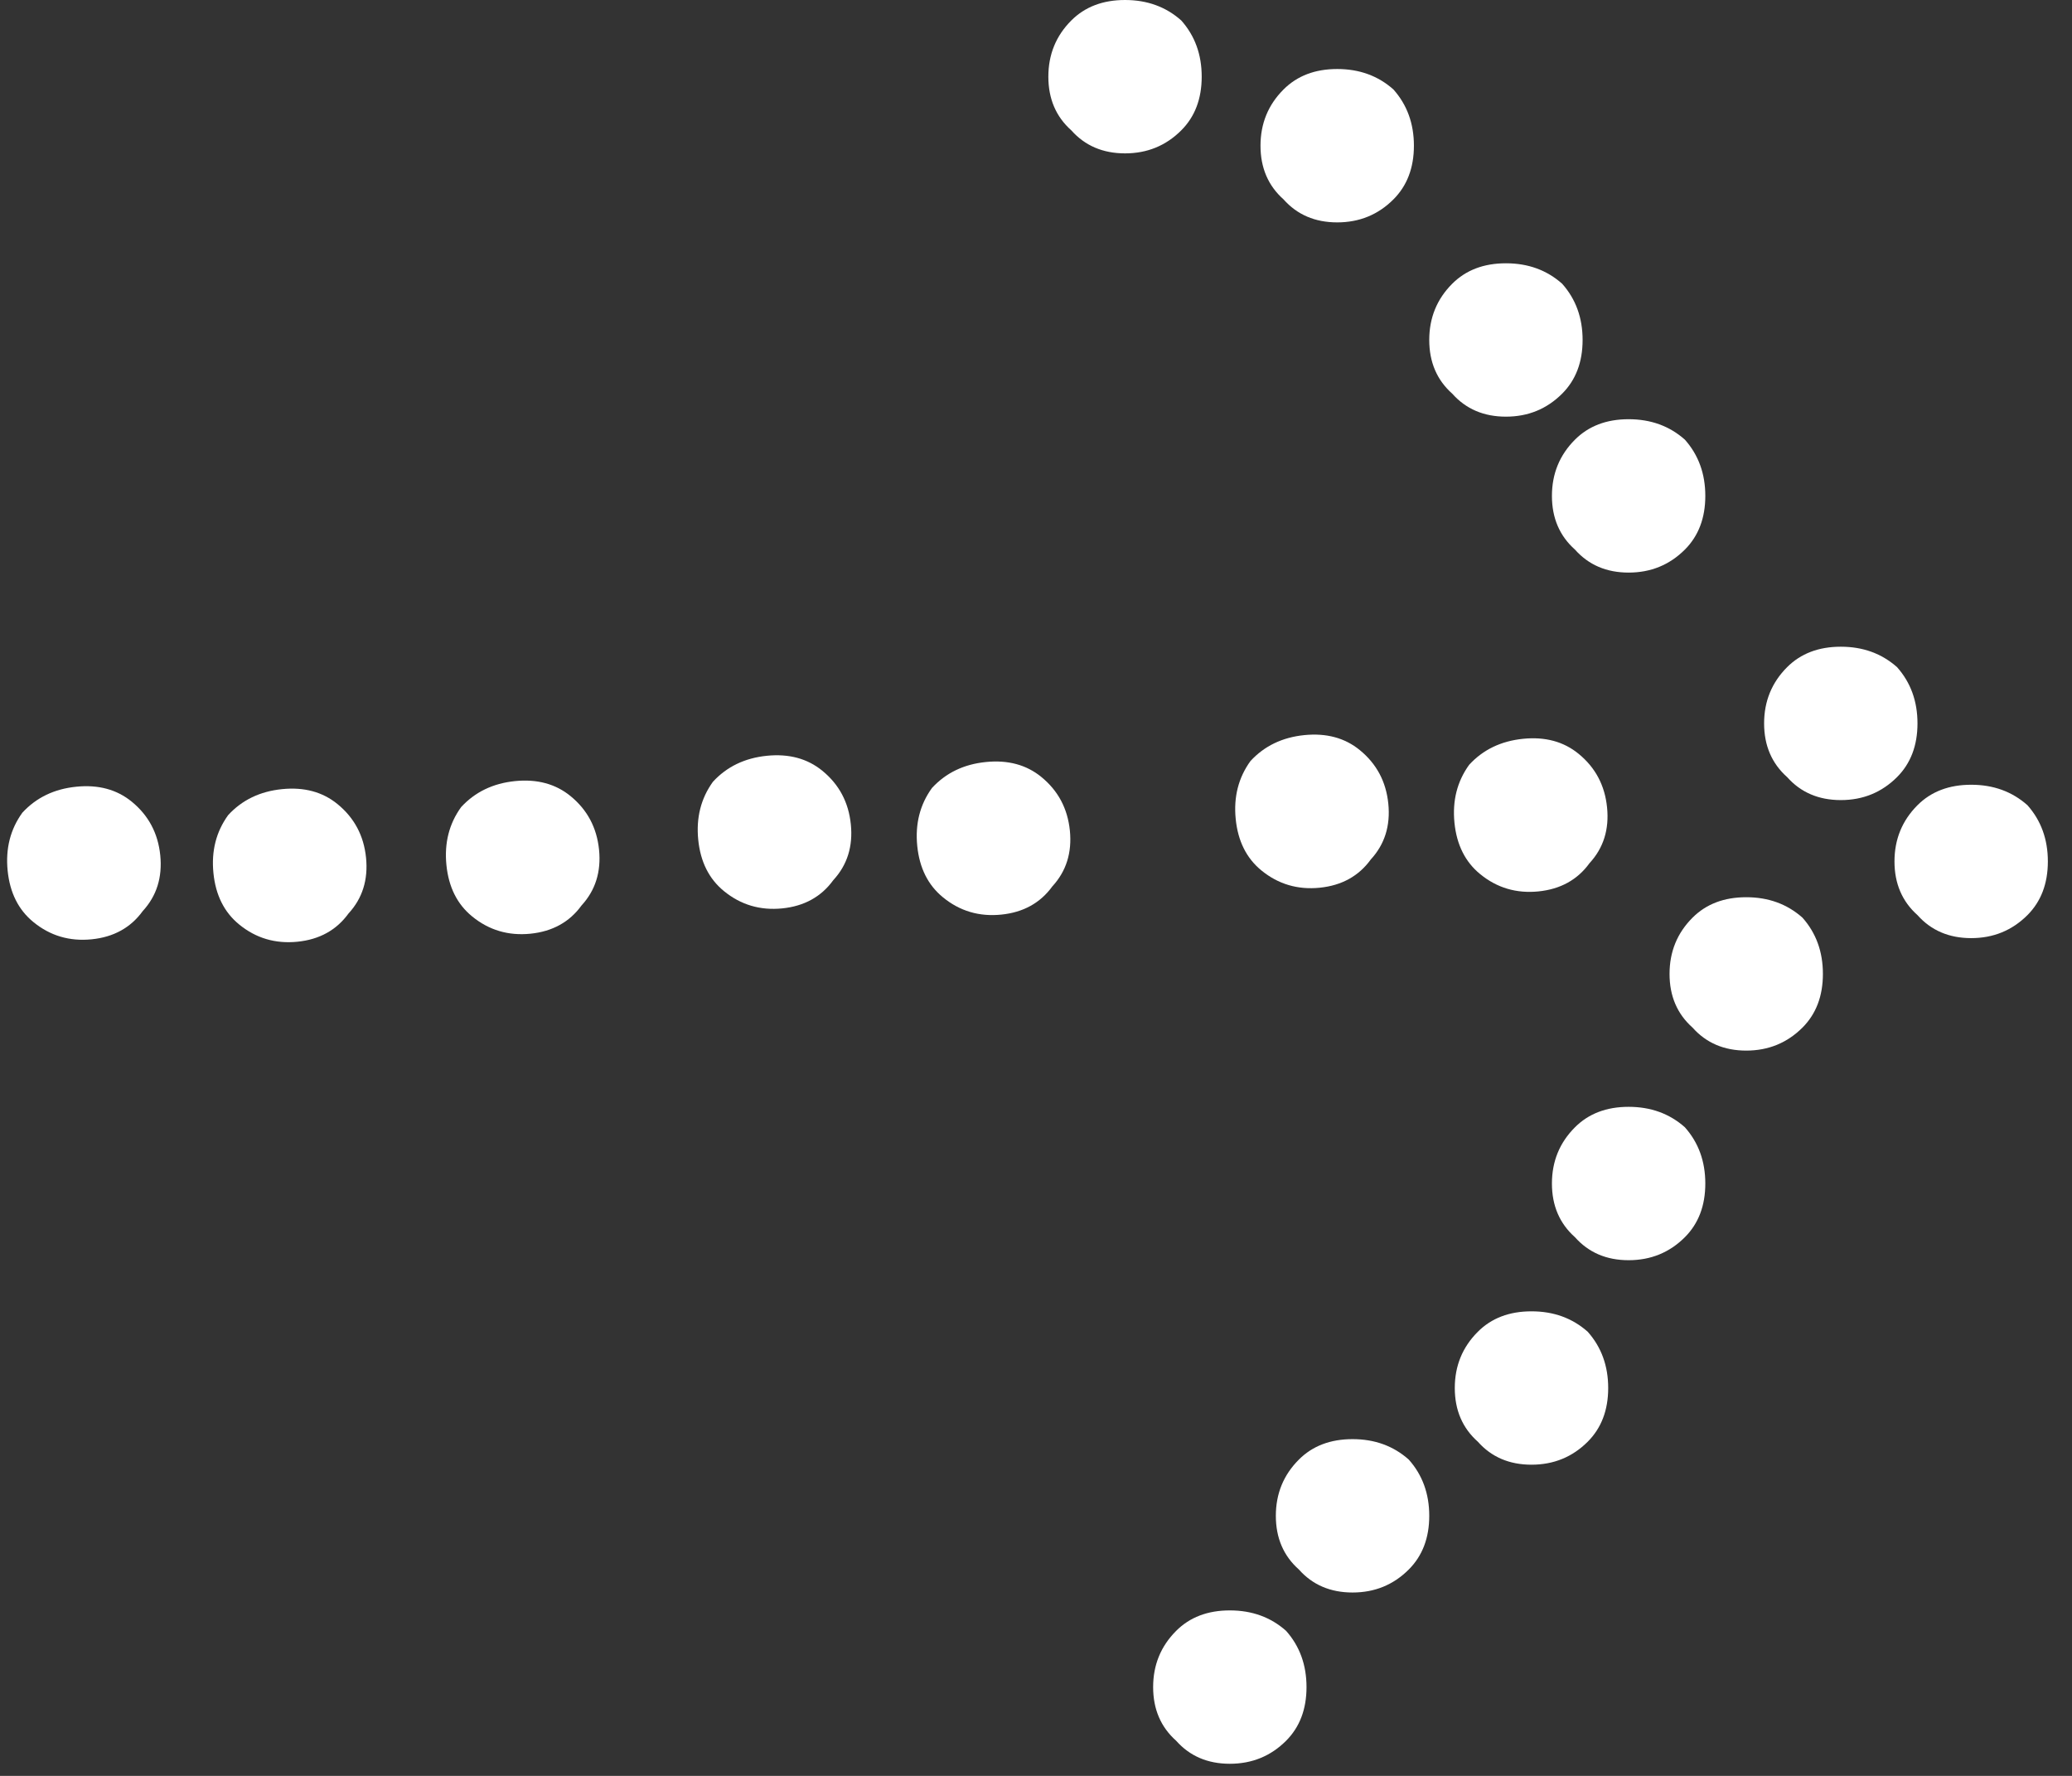
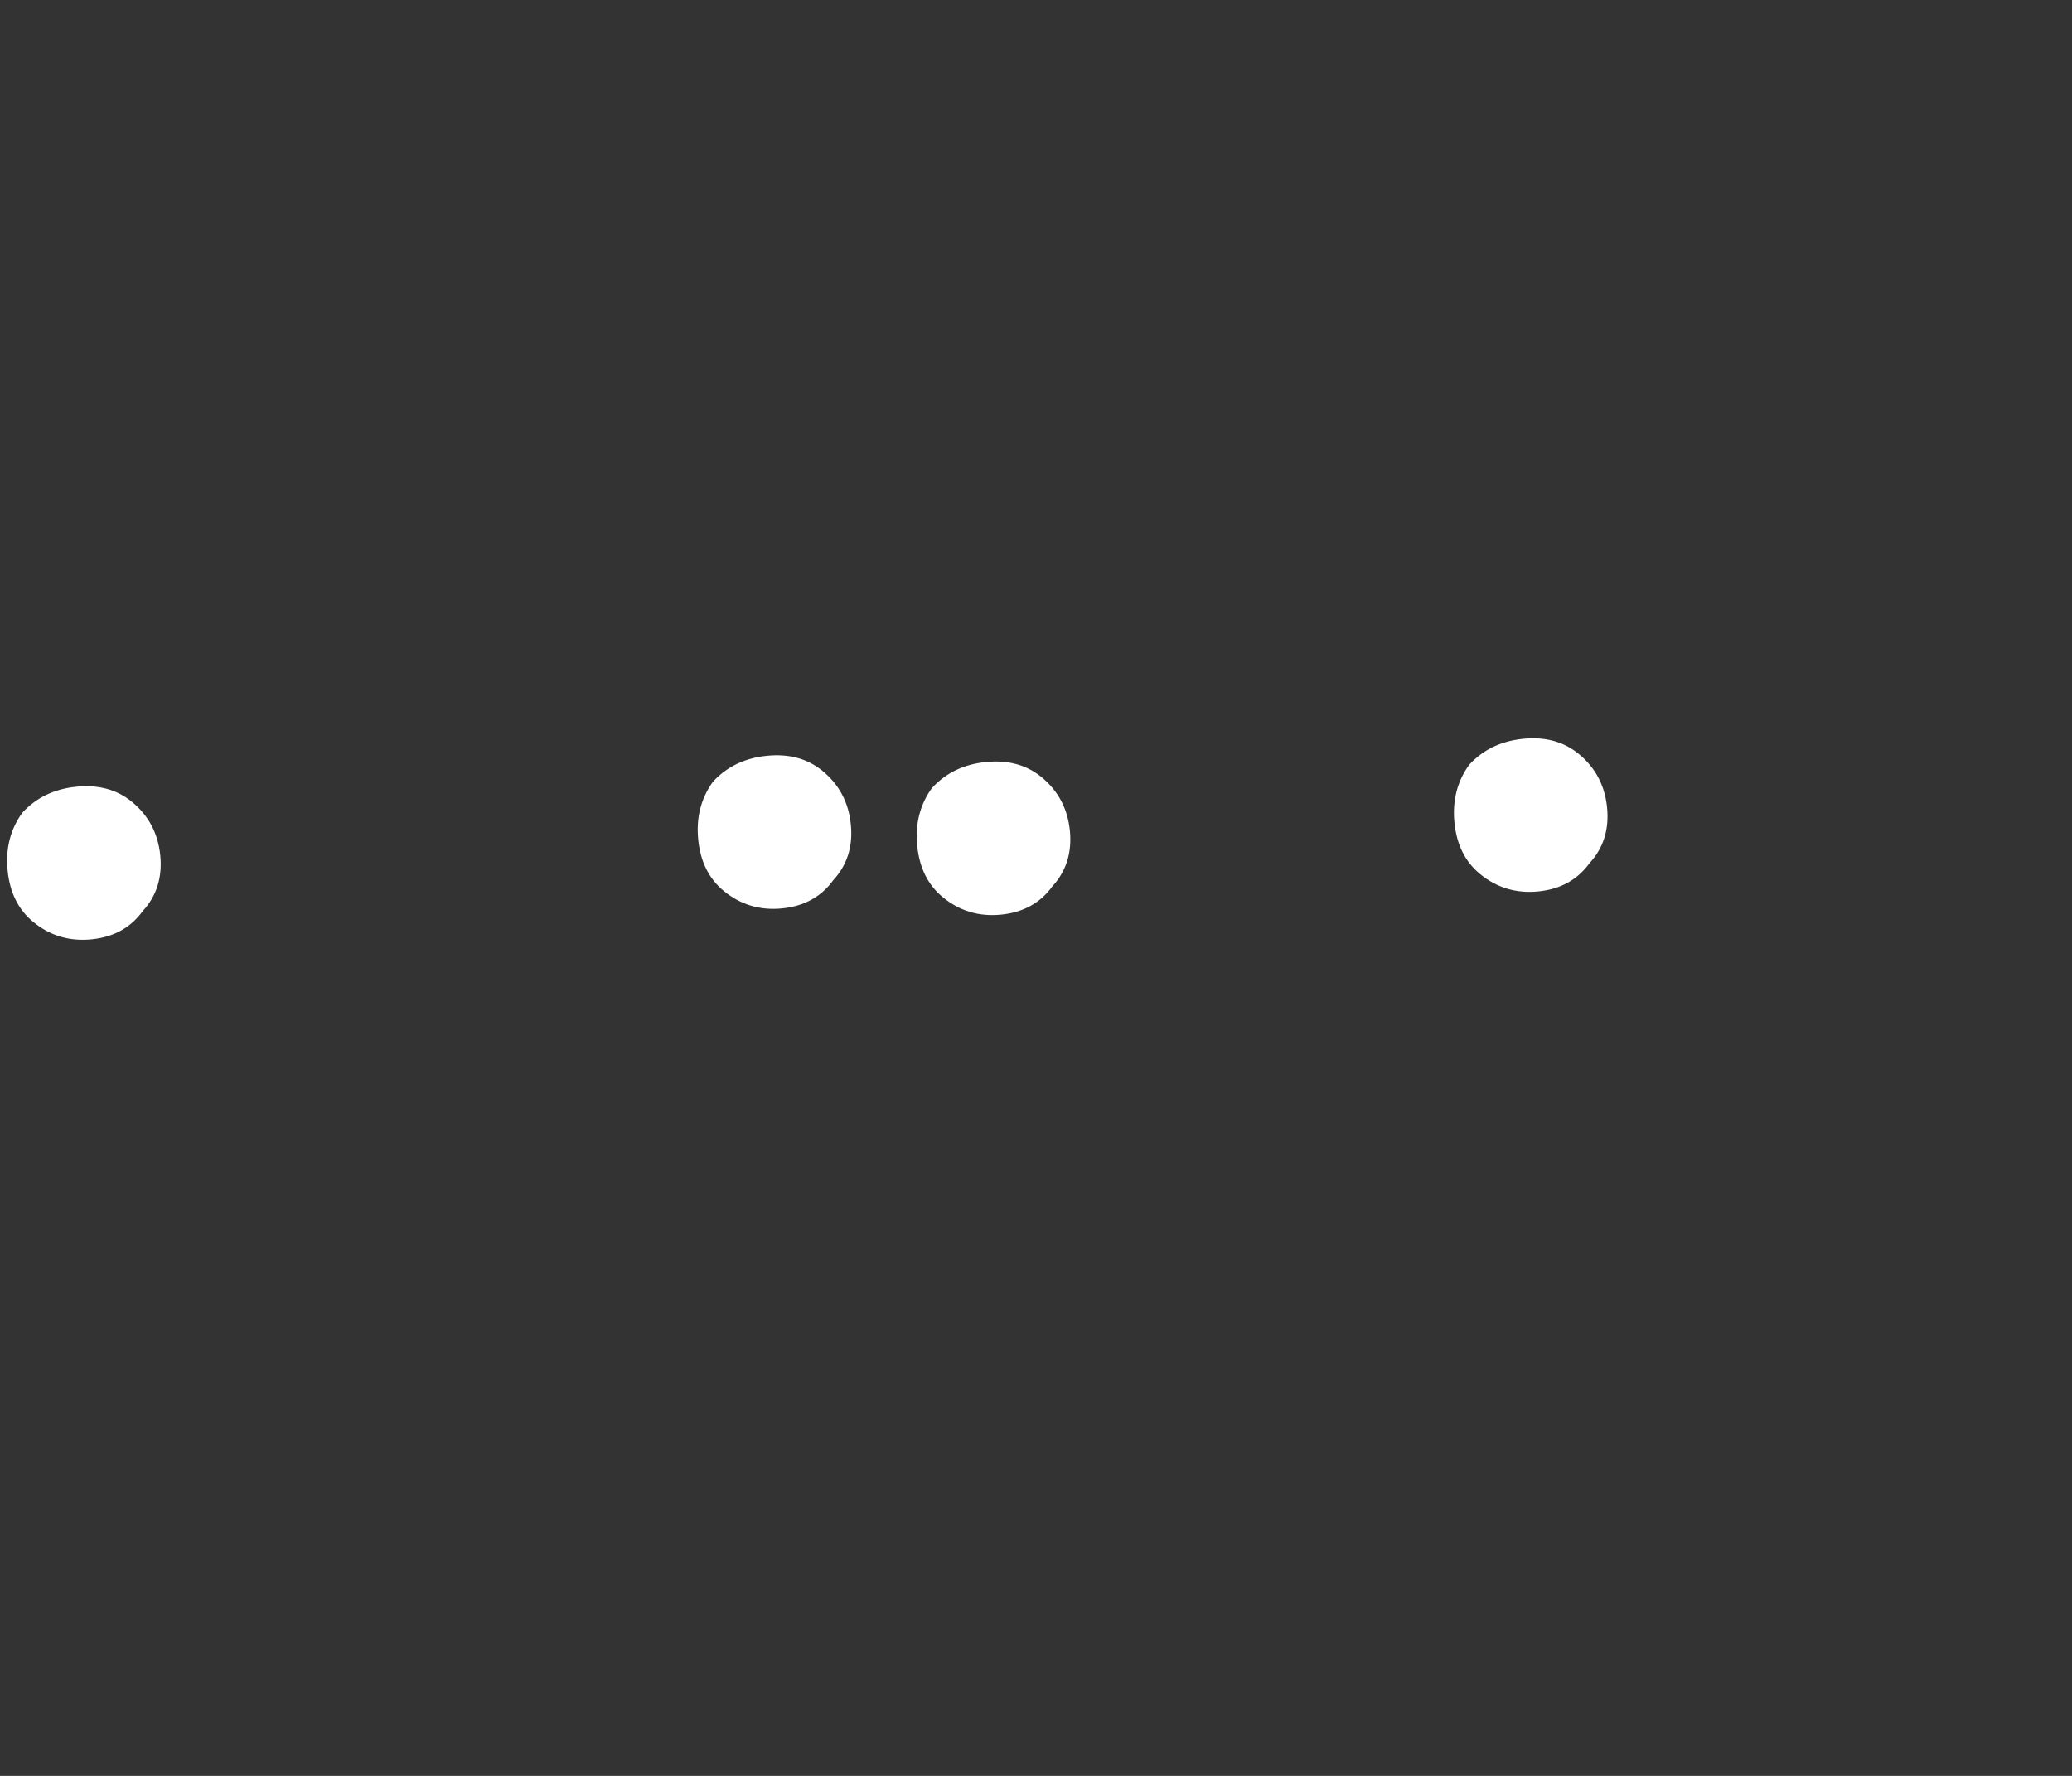
<svg xmlns="http://www.w3.org/2000/svg" width="77" height="66" viewBox="0 0 77 66" fill="none">
  <rect x="0" y="0" width="77" height="66" fill="#333333" stroke="none" />
-   <path d="M45.703 59.85C46.527 59.85 47.224 60.103 47.794 60.61C48.3 61.18 48.553 61.877 48.553 62.7C48.553 63.523 48.3 64.188 47.794 64.695C47.224 65.265 46.527 65.55 45.703 65.55C44.88 65.55 44.215 65.265 43.709 64.695C43.139 64.188 42.853 63.523 42.853 62.7C42.853 61.877 43.139 61.18 43.709 60.61C44.215 60.103 44.88 59.85 45.703 59.85ZM49.694 2.565C50.517 2.565 51.214 2.818 51.783 3.325C52.29 3.895 52.544 4.591 52.544 5.415C52.544 6.238 52.29 6.903 51.783 7.41C51.214 7.98 50.517 8.265 49.694 8.265C48.87 8.265 48.205 7.98 47.699 7.41C47.129 6.903 46.843 6.238 46.843 5.415C46.843 4.591 47.129 3.895 47.699 3.325C48.205 2.818 48.87 2.565 49.694 2.565ZM55.964 9.785C56.787 9.785 57.483 10.038 58.053 10.545C58.56 11.115 58.813 11.812 58.813 12.635C58.813 13.458 58.56 14.123 58.053 14.63C57.483 15.2 56.787 15.485 55.964 15.485C55.14 15.485 54.475 15.2 53.968 14.63C53.398 14.123 53.114 13.458 53.114 12.635C53.114 11.812 53.398 11.115 53.968 10.545C54.475 10.038 55.14 9.785 55.964 9.785ZM60.523 15.58C61.347 15.58 62.044 15.833 62.614 16.34C63.12 16.91 63.373 17.607 63.373 18.43C63.373 19.253 63.12 19.918 62.614 20.425C62.044 20.995 61.347 21.28 60.523 21.28C59.7 21.28 59.035 20.995 58.529 20.425C57.959 19.918 57.673 19.253 57.673 18.43C57.673 17.607 57.959 16.91 58.529 16.34C59.035 15.833 59.7 15.58 60.523 15.58ZM68.409 24.035C69.232 24.035 69.928 24.288 70.499 24.795C71.005 25.365 71.258 26.061 71.258 26.885C71.258 27.708 71.005 28.373 70.499 28.88C69.928 29.45 69.232 29.735 68.409 29.735C67.585 29.735 66.92 29.45 66.413 28.88C65.844 28.373 65.558 27.708 65.558 26.885C65.558 26.061 65.844 25.365 66.413 24.795C66.92 24.288 67.585 24.035 68.409 24.035ZM73.254 29.165C74.077 29.165 74.773 29.418 75.344 29.925C75.85 30.495 76.103 31.192 76.103 32.015C76.103 32.838 75.85 33.503 75.344 34.01C74.773 34.58 74.077 34.865 73.254 34.865C72.43 34.865 71.765 34.58 71.258 34.01C70.689 33.503 70.403 32.838 70.403 32.015C70.403 31.192 70.689 30.495 71.258 29.925C71.765 29.418 72.43 29.165 73.254 29.165ZM41.809 -0C42.632 -0 43.328 0.253 43.898 0.76C44.405 1.33 44.658 2.026 44.658 2.85C44.658 3.673 44.405 4.338 43.898 4.845C43.328 5.415 42.632 5.7 41.809 5.7C40.985 5.7 40.32 5.415 39.813 4.845C39.243 4.338 38.959 3.673 38.959 2.85C38.959 2.026 39.243 1.33 39.813 0.76C40.32 0.253 40.985 -0 41.809 -0ZM64.894 33.345C65.717 33.345 66.413 33.598 66.984 34.105C67.49 34.675 67.743 35.371 67.743 36.195C67.743 37.018 67.49 37.683 66.984 38.19C66.413 38.76 65.717 39.045 64.894 39.045C64.07 39.045 63.405 38.76 62.898 38.19C62.328 37.683 62.044 37.018 62.044 36.195C62.044 35.371 62.328 34.675 62.898 34.105C63.405 33.598 64.07 33.345 64.894 33.345ZM60.523 41.135C61.347 41.135 62.044 41.388 62.614 41.895C63.12 42.465 63.373 43.161 63.373 43.985C63.373 44.808 63.12 45.473 62.614 45.98C62.044 46.55 61.347 46.835 60.523 46.835C59.7 46.835 59.035 46.55 58.529 45.98C57.959 45.473 57.673 44.808 57.673 43.985C57.673 43.161 57.959 42.465 58.529 41.895C59.035 41.388 59.7 41.135 60.523 41.135ZM56.913 48.735C57.737 48.735 58.434 48.988 59.004 49.495C59.51 50.065 59.764 50.761 59.764 51.585C59.764 52.408 59.51 53.073 59.004 53.58C58.434 54.15 57.737 54.435 56.913 54.435C56.09 54.435 55.425 54.15 54.919 53.58C54.349 53.073 54.063 52.408 54.063 51.585C54.063 50.761 54.349 50.065 54.919 49.495C55.425 48.988 56.09 48.735 56.913 48.735ZM50.264 53.485C51.087 53.485 51.783 53.738 52.353 54.245C52.86 54.815 53.114 55.511 53.114 56.335C53.114 57.158 52.86 57.823 52.353 58.33C51.783 58.9 51.087 59.185 50.264 59.185C49.44 59.185 48.775 58.9 48.269 58.33C47.699 57.823 47.413 57.158 47.413 56.335C47.413 55.511 47.699 54.815 48.269 54.245C48.775 53.738 49.44 53.485 50.264 53.485Z" fill="white" />
  <path d="M0.831 30.203C0.384 30.821 0.202 31.539 0.284 32.358C0.367 33.178 0.685 33.814 1.24 34.267C1.864 34.778 2.586 34.991 3.405 34.909C4.224 34.827 4.858 34.476 5.305 33.859C5.821 33.297 6.038 32.607 5.956 31.788C5.873 30.969 5.52 30.304 4.896 29.794C4.341 29.341 3.654 29.155 2.835 29.238C2.016 29.32 1.348 29.642 0.831 30.203Z" fill="white" />
-   <path d="M8.479 30.293C8.032 30.911 7.849 31.629 7.932 32.449C8.014 33.268 8.333 33.904 8.888 34.358C9.512 34.868 10.233 35.081 11.053 34.999C11.872 34.917 12.505 34.566 12.952 33.949C13.469 33.387 13.685 32.697 13.603 31.878C13.521 31.059 13.167 30.394 12.543 29.884C11.988 29.431 11.301 29.245 10.482 29.328C9.663 29.41 8.995 29.732 8.479 30.293Z" fill="white" />
-   <path d="M17.137 29.995C16.69 30.613 16.508 31.331 16.59 32.15C16.673 32.97 16.991 33.606 17.546 34.059C18.17 34.569 18.892 34.783 19.711 34.701C20.53 34.618 21.164 34.268 21.611 33.651C22.127 33.089 22.344 32.399 22.262 31.58C22.179 30.761 21.826 30.096 21.202 29.586C20.647 29.133 19.96 28.947 19.141 29.029C18.322 29.112 17.654 29.434 17.137 29.995Z" fill="white" />
  <path d="M26.495 29.053C26.048 29.671 25.866 30.39 25.948 31.209C26.03 32.028 26.349 32.665 26.904 33.118C27.528 33.628 28.25 33.842 29.069 33.76C29.888 33.677 30.521 33.327 30.968 32.709C31.485 32.148 31.702 31.458 31.619 30.639C31.537 29.819 31.184 29.155 30.56 28.645C30.005 28.191 29.318 28.006 28.499 28.088C27.679 28.171 27.012 28.492 26.495 29.053Z" fill="white" />
  <path d="M34.634 29.285C34.187 29.903 34.005 30.621 34.087 31.441C34.17 32.26 34.488 32.896 35.043 33.349C35.667 33.86 36.389 34.074 37.208 33.991C38.027 33.909 38.66 33.559 39.108 32.941C39.624 32.38 39.841 31.689 39.759 30.87C39.676 30.051 39.323 29.386 38.699 28.876C38.144 28.423 37.457 28.237 36.638 28.32C35.818 28.402 35.151 28.724 34.634 29.285Z" fill="white" />
-   <path d="M46.469 28.285C46.022 28.903 45.839 29.622 45.922 30.441C46.004 31.26 46.323 31.897 46.877 32.35C47.502 32.86 48.223 33.074 49.042 32.992C49.862 32.909 50.495 32.559 50.942 31.941C51.458 31.38 51.675 30.69 51.593 29.871C51.511 29.051 51.157 28.387 50.533 27.877C49.978 27.423 49.291 27.238 48.472 27.32C47.653 27.403 46.985 27.724 46.469 28.285Z" fill="white" />
  <path d="M54.598 28.422C54.151 29.04 53.969 29.759 54.051 30.578C54.133 31.397 54.452 32.034 55.007 32.487C55.631 32.997 56.353 33.211 57.172 33.129C57.991 33.046 58.624 32.696 59.071 32.078C59.588 31.517 59.805 30.827 59.722 30.008C59.64 29.188 59.287 28.524 58.663 28.014C58.108 27.56 57.421 27.375 56.602 27.457C55.782 27.54 55.114 27.861 54.598 28.422Z" fill="white" />
</svg>